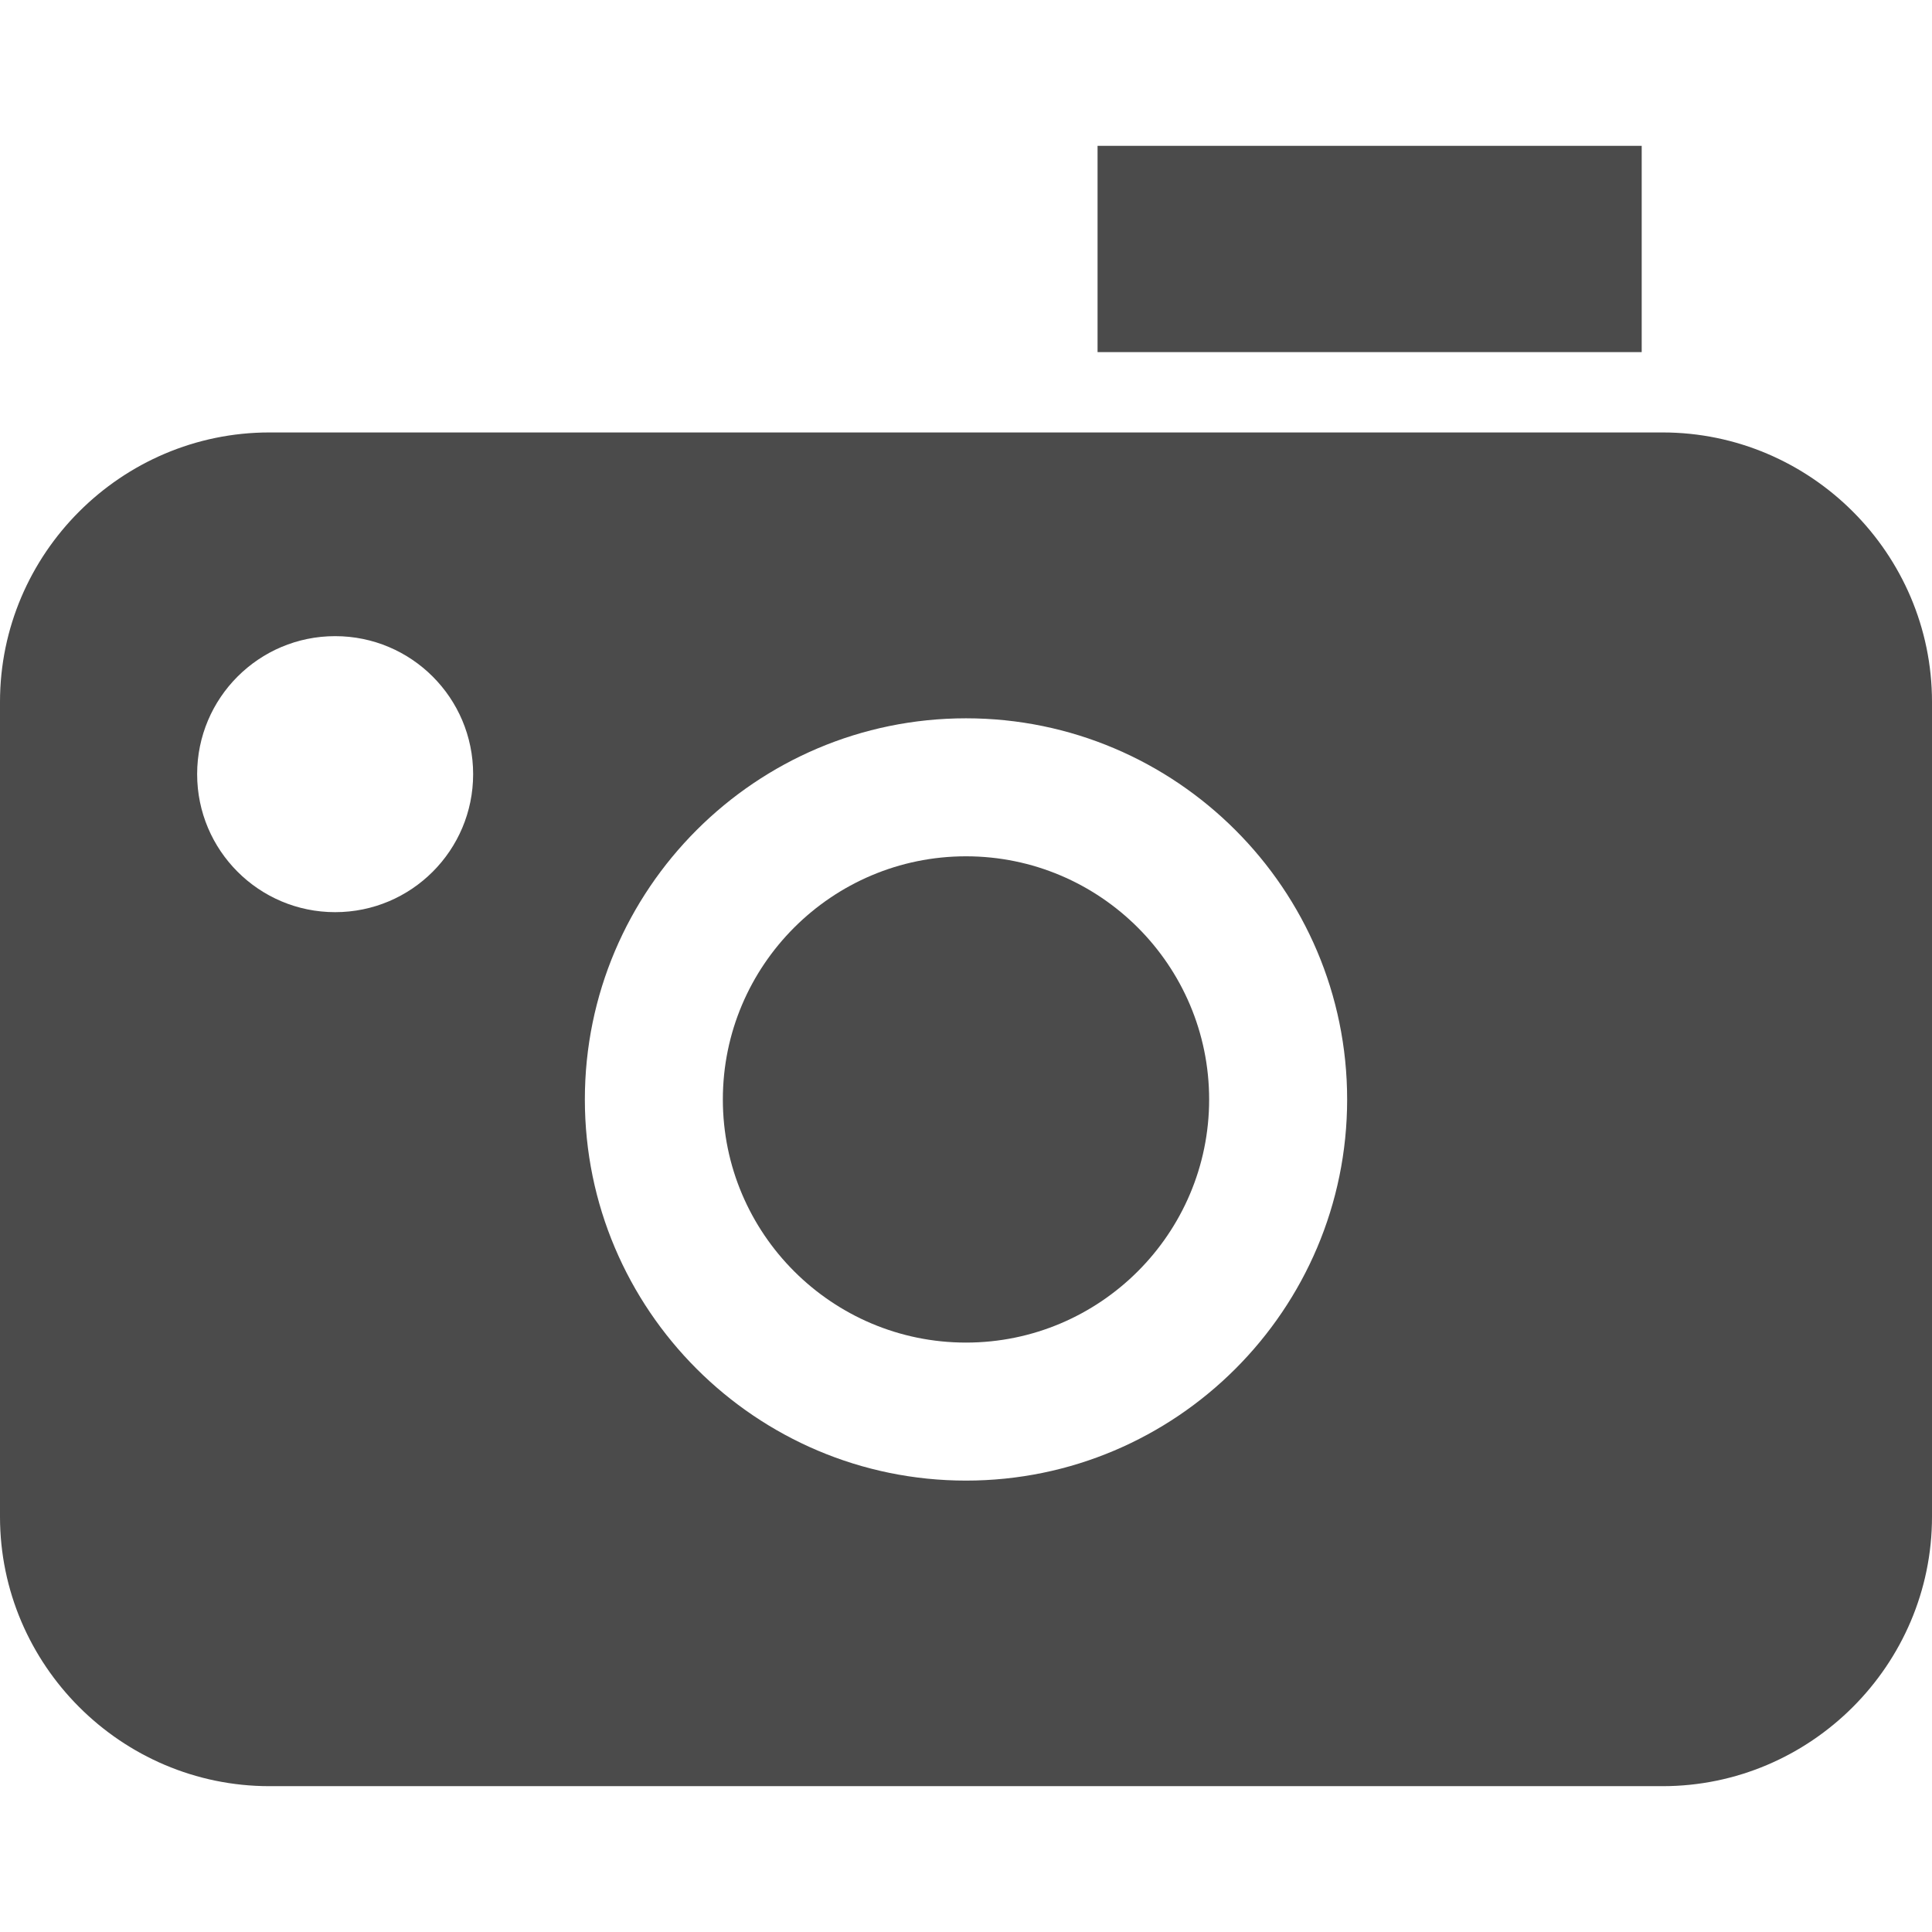
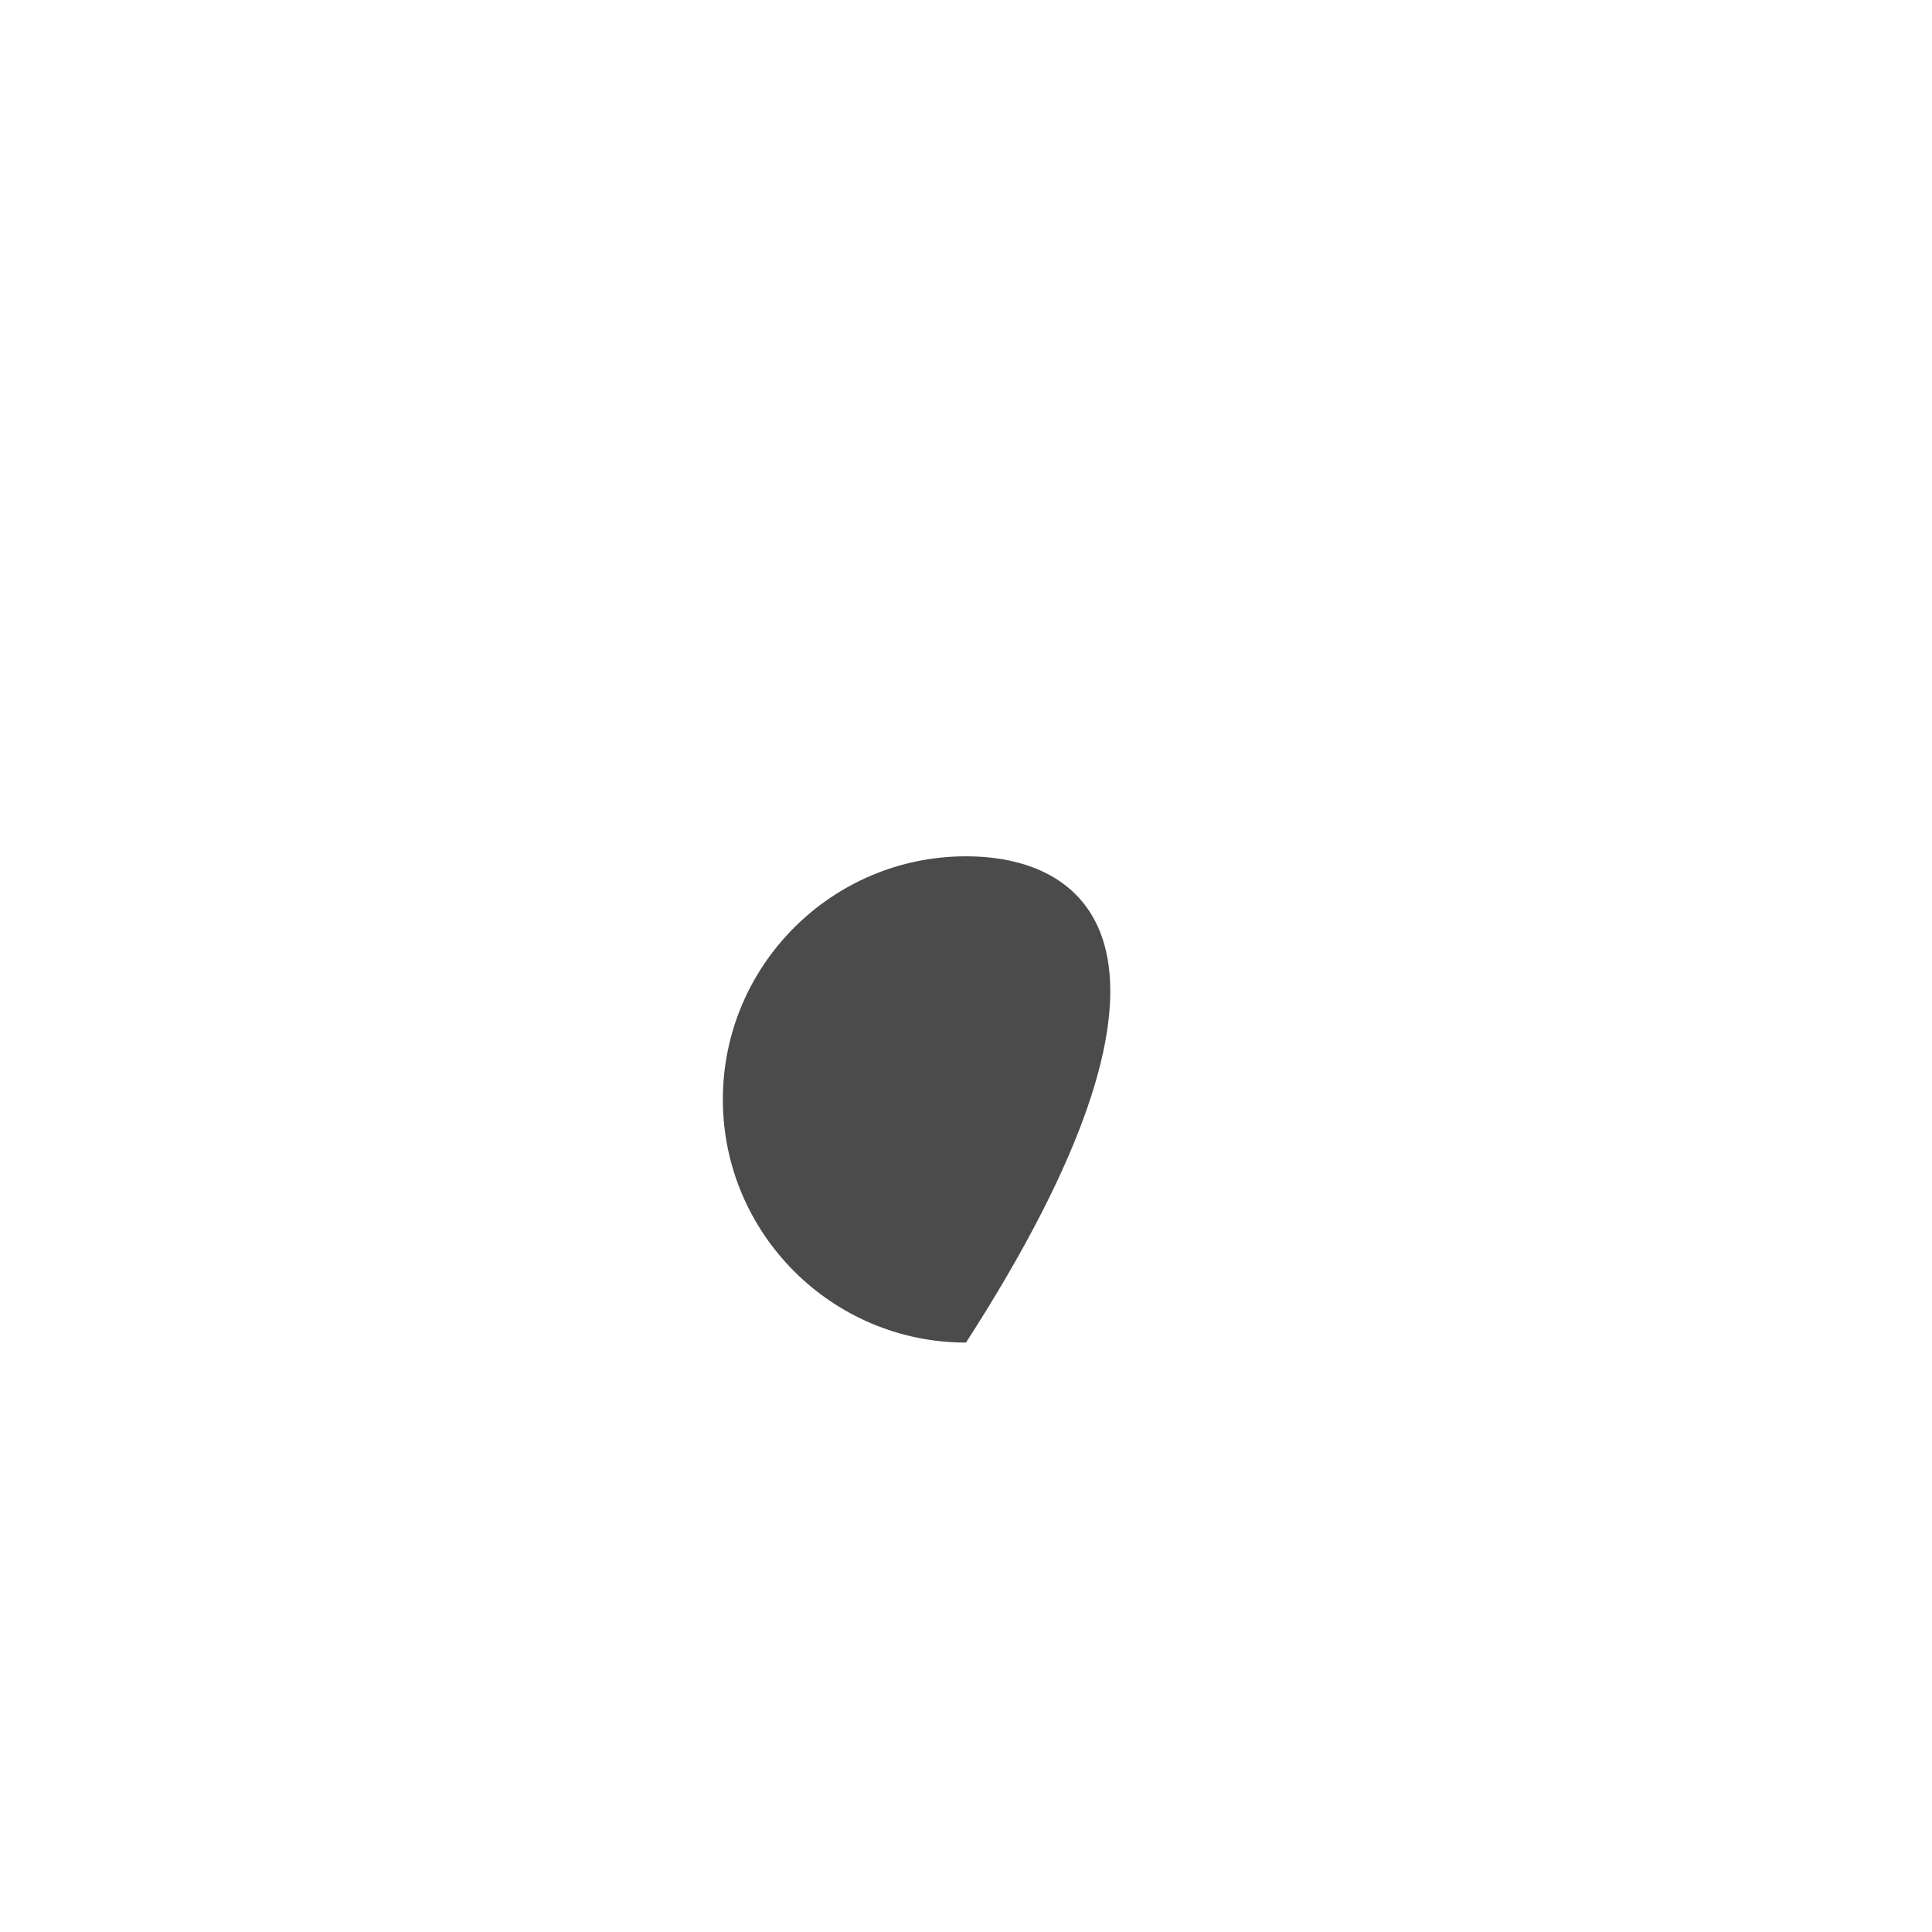
<svg xmlns="http://www.w3.org/2000/svg" version="1.1" id="_x32_" x="0px" y="0px" viewBox="0 0 512 512" style="width: 256px; height: 256px; opacity: 1;" xml:space="preserve">
  <style type="text/css">
	.st0{fill:#4B4B4B;}
</style>
  <g>
-     <path class="st0" d="M256.001,226.93c-35.532,0-64.438,28.904-64.438,64.436c0,35.53,28.906,64.434,64.438,64.434   c35.529,0,64.434-28.904,64.434-64.434C320.435,255.834,291.53,226.93,256.001,226.93z" style="fill: rgb(75, 75, 75);" />
-     <rect x="290.864" y="38.648" class="st0" width="144.204" height="54.666" style="fill: rgb(75, 75, 75);" />
-     <path class="st0" d="M440.599,114.603h-20.197H276.198H71.401C32.129,114.603,0,146.732,0,186.006v215.946   c0,39.27,32.129,71.401,71.401,71.401h369.198c39.272,0,71.401-32.131,71.401-71.401V186.006   C512,146.732,479.871,114.603,440.599,114.603z M88.817,241.732c-20.199,0-36.572-16.375-36.572-36.571   c0-20.199,16.373-36.574,36.572-36.574c20.197,0,36.57,16.375,36.57,36.574C125.387,225.357,109.014,241.732,88.817,241.732z    M256.001,392.374c-55.698,0-101.008-45.313-101.008-101.008s45.311-101.008,101.008-101.008   c55.694,0,101.006,45.312,101.006,101.008S311.695,392.374,256.001,392.374z" style="fill: rgb(75, 75, 75);" />
+     <path class="st0" d="M256.001,226.93c-35.532,0-64.438,28.904-64.438,64.436c0,35.53,28.906,64.434,64.438,64.434   C320.435,255.834,291.53,226.93,256.001,226.93z" style="fill: rgb(75, 75, 75);" />
  </g>
</svg>